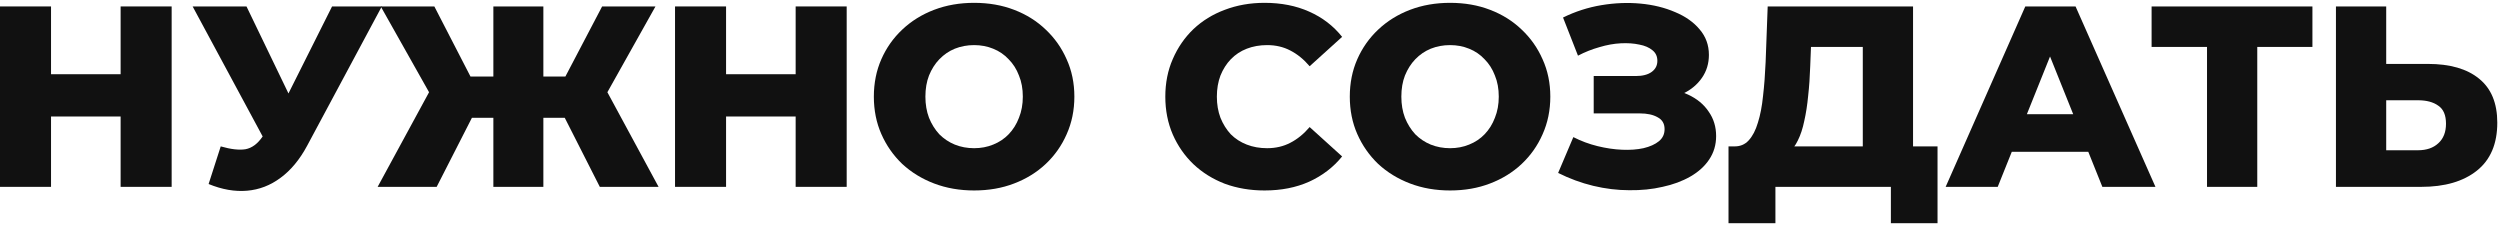
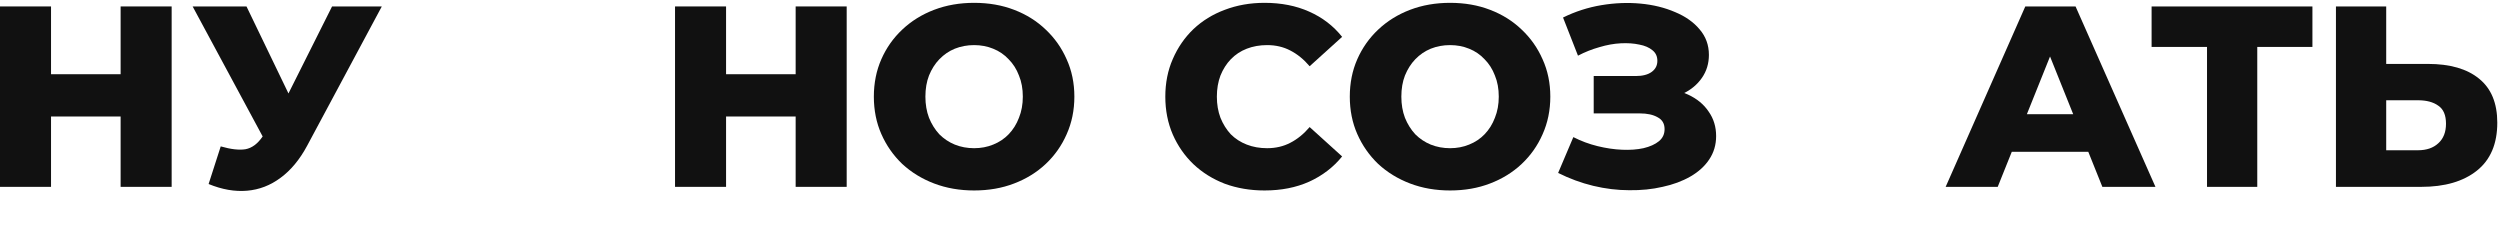
<svg xmlns="http://www.w3.org/2000/svg" width="776" height="70" viewBox="0 0 776 70" fill="none">
  <path d="M37.44 2H53.28V58H37.44V2ZM15.84 58H0V2H15.84V58ZM38.56 36.16H14.72V23.04H38.56V36.16Z" fill="#111111" />
  <path d="M68.513 45.44C71.659 46.347 74.219 46.64 76.192 46.32C78.219 45.947 80.006 44.613 81.552 42.32L84.272 38.32L85.632 36.8L103.073 2H118.512L95.312 45.28C93.019 49.547 90.272 52.853 87.073 55.2C83.926 57.547 80.459 58.88 76.672 59.2C72.886 59.52 68.912 58.827 64.752 57.12L68.513 45.44ZM85.392 49.52L59.792 2H76.513L94.032 38.32L85.392 49.52Z" fill="#111111" />
-   <path d="M186.18 58L172.66 31.36L185.94 23.84L204.42 58H186.18ZM164.02 36.56V23.76H182.1V36.56H164.02ZM186.82 31.68L172.18 30.08L186.9 2H203.46L186.82 31.68ZM135.54 58H117.22L135.78 23.84L149.14 31.36L135.54 58ZM168.66 58H153.14V2H168.66V58ZM157.78 36.56H139.62V23.76H157.78V36.56ZM134.9 31.68L118.18 2H134.82L149.3 30.08L134.9 31.68Z" fill="#111111" />
  <path d="M246.971 2H262.811V58H246.971V2ZM225.371 58H209.531V2H225.371V58ZM248.091 36.16H224.251V23.04H248.091V36.16Z" fill="#111111" />
  <path d="M302.364 59.12C297.884 59.12 293.75 58.4 289.964 56.96C286.177 55.52 282.87 53.493 280.044 50.88C277.27 48.213 275.11 45.12 273.564 41.6C272.017 38.08 271.244 34.213 271.244 30C271.244 25.787 272.017 21.92 273.564 18.4C275.11 14.88 277.27 11.813 280.044 9.2C282.87 6.533 286.177 4.48 289.964 3.04C293.75 1.6 297.884 0.88 302.364 0.88C306.897 0.88 311.03 1.6 314.764 3.04C318.55 4.48 321.83 6.533 324.604 9.2C327.377 11.813 329.537 14.88 331.084 18.4C332.684 21.92 333.484 25.787 333.484 30C333.484 34.213 332.684 38.107 331.084 41.68C329.537 45.2 327.377 48.267 324.604 50.88C321.83 53.493 318.55 55.52 314.764 56.96C311.03 58.4 306.897 59.12 302.364 59.12ZM302.364 46C304.497 46 306.47 45.627 308.284 44.88C310.15 44.133 311.75 43.067 313.084 41.68C314.47 40.24 315.537 38.533 316.284 36.56C317.084 34.587 317.484 32.4 317.484 30C317.484 27.547 317.084 25.36 316.284 23.44C315.537 21.467 314.47 19.787 313.084 18.4C311.75 16.96 310.15 15.867 308.284 15.12C306.47 14.373 304.497 14 302.364 14C300.23 14 298.23 14.373 296.364 15.12C294.55 15.867 292.95 16.96 291.564 18.4C290.23 19.787 289.164 21.467 288.364 23.44C287.617 25.36 287.244 27.547 287.244 30C287.244 32.4 287.617 34.587 288.364 36.56C289.164 38.533 290.23 40.24 291.564 41.68C292.95 43.067 294.55 44.133 296.364 44.88C298.23 45.627 300.23 46 302.364 46Z" fill="#111111" />
  <path d="M392.514 59.12C388.088 59.12 383.981 58.427 380.194 57.04C376.461 55.6 373.208 53.573 370.434 50.96C367.714 48.347 365.581 45.28 364.034 41.76C362.488 38.187 361.714 34.267 361.714 30C361.714 25.733 362.488 21.84 364.034 18.32C365.581 14.747 367.714 11.653 370.434 9.04C373.208 6.427 376.461 4.427 380.194 3.04C383.981 1.6 388.088 0.88 392.514 0.88C397.688 0.88 402.301 1.787 406.354 3.6C410.461 5.413 413.874 8.027 416.594 11.44L406.514 20.56C404.701 18.427 402.701 16.8 400.514 15.68C398.381 14.56 395.981 14 393.314 14C391.021 14 388.914 14.373 386.994 15.12C385.074 15.867 383.421 16.96 382.034 18.4C380.701 19.787 379.634 21.467 378.834 23.44C378.088 25.413 377.714 27.6 377.714 30C377.714 32.4 378.088 34.587 378.834 36.56C379.634 38.533 380.701 40.24 382.034 41.68C383.421 43.067 385.074 44.133 386.994 44.88C388.914 45.627 391.021 46 393.314 46C395.981 46 398.381 45.44 400.514 44.32C402.701 43.2 404.701 41.573 406.514 39.44L416.594 48.56C413.874 51.92 410.461 54.533 406.354 56.4C402.301 58.213 397.688 59.12 392.514 59.12Z" fill="#111111" />
  <path d="M450.098 59.12C445.618 59.12 441.485 58.4 437.698 56.96C433.911 55.52 430.605 53.493 427.778 50.88C425.005 48.213 422.845 45.12 421.298 41.6C419.751 38.08 418.978 34.213 418.978 30C418.978 25.787 419.751 21.92 421.298 18.4C422.845 14.88 425.005 11.813 427.778 9.2C430.605 6.533 433.911 4.48 437.698 3.04C441.485 1.6 445.618 0.88 450.098 0.88C454.631 0.88 458.765 1.6 462.498 3.04C466.285 4.48 469.565 6.533 472.338 9.2C475.111 11.813 477.271 14.88 478.818 18.4C480.418 21.92 481.218 25.787 481.218 30C481.218 34.213 480.418 38.107 478.818 41.68C477.271 45.2 475.111 48.267 472.338 50.88C469.565 53.493 466.285 55.52 462.498 56.96C458.765 58.4 454.631 59.12 450.098 59.12ZM450.098 46C452.231 46 454.205 45.627 456.018 44.88C457.885 44.133 459.485 43.067 460.818 41.68C462.205 40.24 463.271 38.533 464.018 36.56C464.818 34.587 465.218 32.4 465.218 30C465.218 27.547 464.818 25.36 464.018 23.44C463.271 21.467 462.205 19.787 460.818 18.4C459.485 16.96 457.885 15.867 456.018 15.12C454.205 14.373 452.231 14 450.098 14C447.965 14 445.965 14.373 444.098 15.12C442.285 15.867 440.685 16.96 439.298 18.4C437.965 19.787 436.898 21.467 436.098 23.44C435.351 25.36 434.978 27.547 434.978 30C434.978 32.4 435.351 34.587 436.098 36.56C436.898 38.533 437.965 40.24 439.298 41.68C440.685 43.067 442.285 44.133 444.098 44.88C445.965 45.627 447.965 46 450.098 46Z" fill="#111111" />
  <path d="M483.645 53.68L488.365 42.56C490.765 43.787 493.272 44.72 495.885 45.36C498.498 46 501.032 46.373 503.485 46.48C505.938 46.587 508.152 46.427 510.125 46C512.152 45.52 513.752 44.8 514.925 43.84C516.098 42.88 516.685 41.627 516.685 40.08C516.685 38.373 515.965 37.147 514.525 36.4C513.138 35.6 511.298 35.2 509.005 35.2H494.685V23.6H507.725C509.858 23.6 511.512 23.173 512.685 22.32C513.858 21.467 514.445 20.32 514.445 18.88C514.445 17.493 513.938 16.4 512.925 15.6C511.912 14.747 510.552 14.16 508.845 13.84C507.138 13.467 505.218 13.333 503.085 13.44C500.952 13.547 498.738 13.947 496.445 14.64C494.152 15.28 491.938 16.16 489.805 17.28L485.165 5.44C488.952 3.573 492.925 2.293 497.085 1.6C501.245 0.907 505.298 0.747 509.245 1.12C513.192 1.493 516.765 2.373 519.965 3.76C523.165 5.093 525.698 6.88 527.565 9.12C529.485 11.36 530.445 14 530.445 17.04C530.445 19.707 529.725 22.08 528.285 24.16C526.845 26.24 524.898 27.867 522.445 29.04C519.992 30.213 517.165 30.8 513.965 30.8L514.365 27.44C518.045 27.44 521.245 28.08 523.965 29.36C526.738 30.64 528.872 32.4 530.365 34.64C531.912 36.827 532.685 39.36 532.685 42.24C532.685 44.96 531.965 47.387 530.525 49.52C529.138 51.6 527.192 53.36 524.685 54.8C522.178 56.24 519.298 57.307 516.045 58C512.845 58.747 509.405 59.093 505.725 59.04C502.045 59.04 498.312 58.587 494.525 57.68C490.792 56.773 487.165 55.44 483.645 53.68Z" fill="#111111" />
-   <path d="M578.21 51.12V14.56H562.13L561.89 20.64C561.783 23.893 561.57 26.933 561.25 29.76C560.983 32.587 560.583 35.173 560.05 37.52C559.57 39.867 558.903 41.893 558.05 43.6C557.25 45.253 556.263 46.533 555.09 47.44L538.21 45.44C540.077 45.493 541.597 44.88 542.77 43.6C543.997 42.267 544.957 40.427 545.65 38.08C546.397 35.733 546.93 32.96 547.25 29.76C547.623 26.56 547.89 23.067 548.05 19.28L548.69 2H593.81V51.12H578.21ZM536.53 69.28V45.44H601.41V69.28H586.93V58H551.09V69.28H536.53Z" fill="#111111" />
  <path d="M603.931 58L628.651 2H644.251L669.051 58H652.571L633.211 9.76H639.451L620.091 58H603.931ZM617.451 47.12L621.531 35.44H648.891L652.971 47.12H617.451Z" fill="#111111" />
  <path d="M685.056 58V11.04L688.576 14.56H667.856V2H717.776V14.56H697.136L700.656 11.04V58H685.056Z" fill="#111111" />
  <path d="M753.638 19.84C760.465 19.84 765.745 21.36 769.478 24.4C773.265 27.44 775.158 32 775.158 38.08C775.158 44.64 773.051 49.6 768.838 52.96C764.625 56.32 758.865 58 751.558 58H725.078V2H740.678V19.84H753.638ZM750.518 46.64C753.185 46.64 755.291 45.92 756.838 44.48C758.438 43.04 759.238 41.013 759.238 38.4C759.238 35.733 758.438 33.867 756.838 32.8C755.291 31.68 753.185 31.12 750.518 31.12H740.678V46.64H750.518Z" fill="#111111" />
</svg>